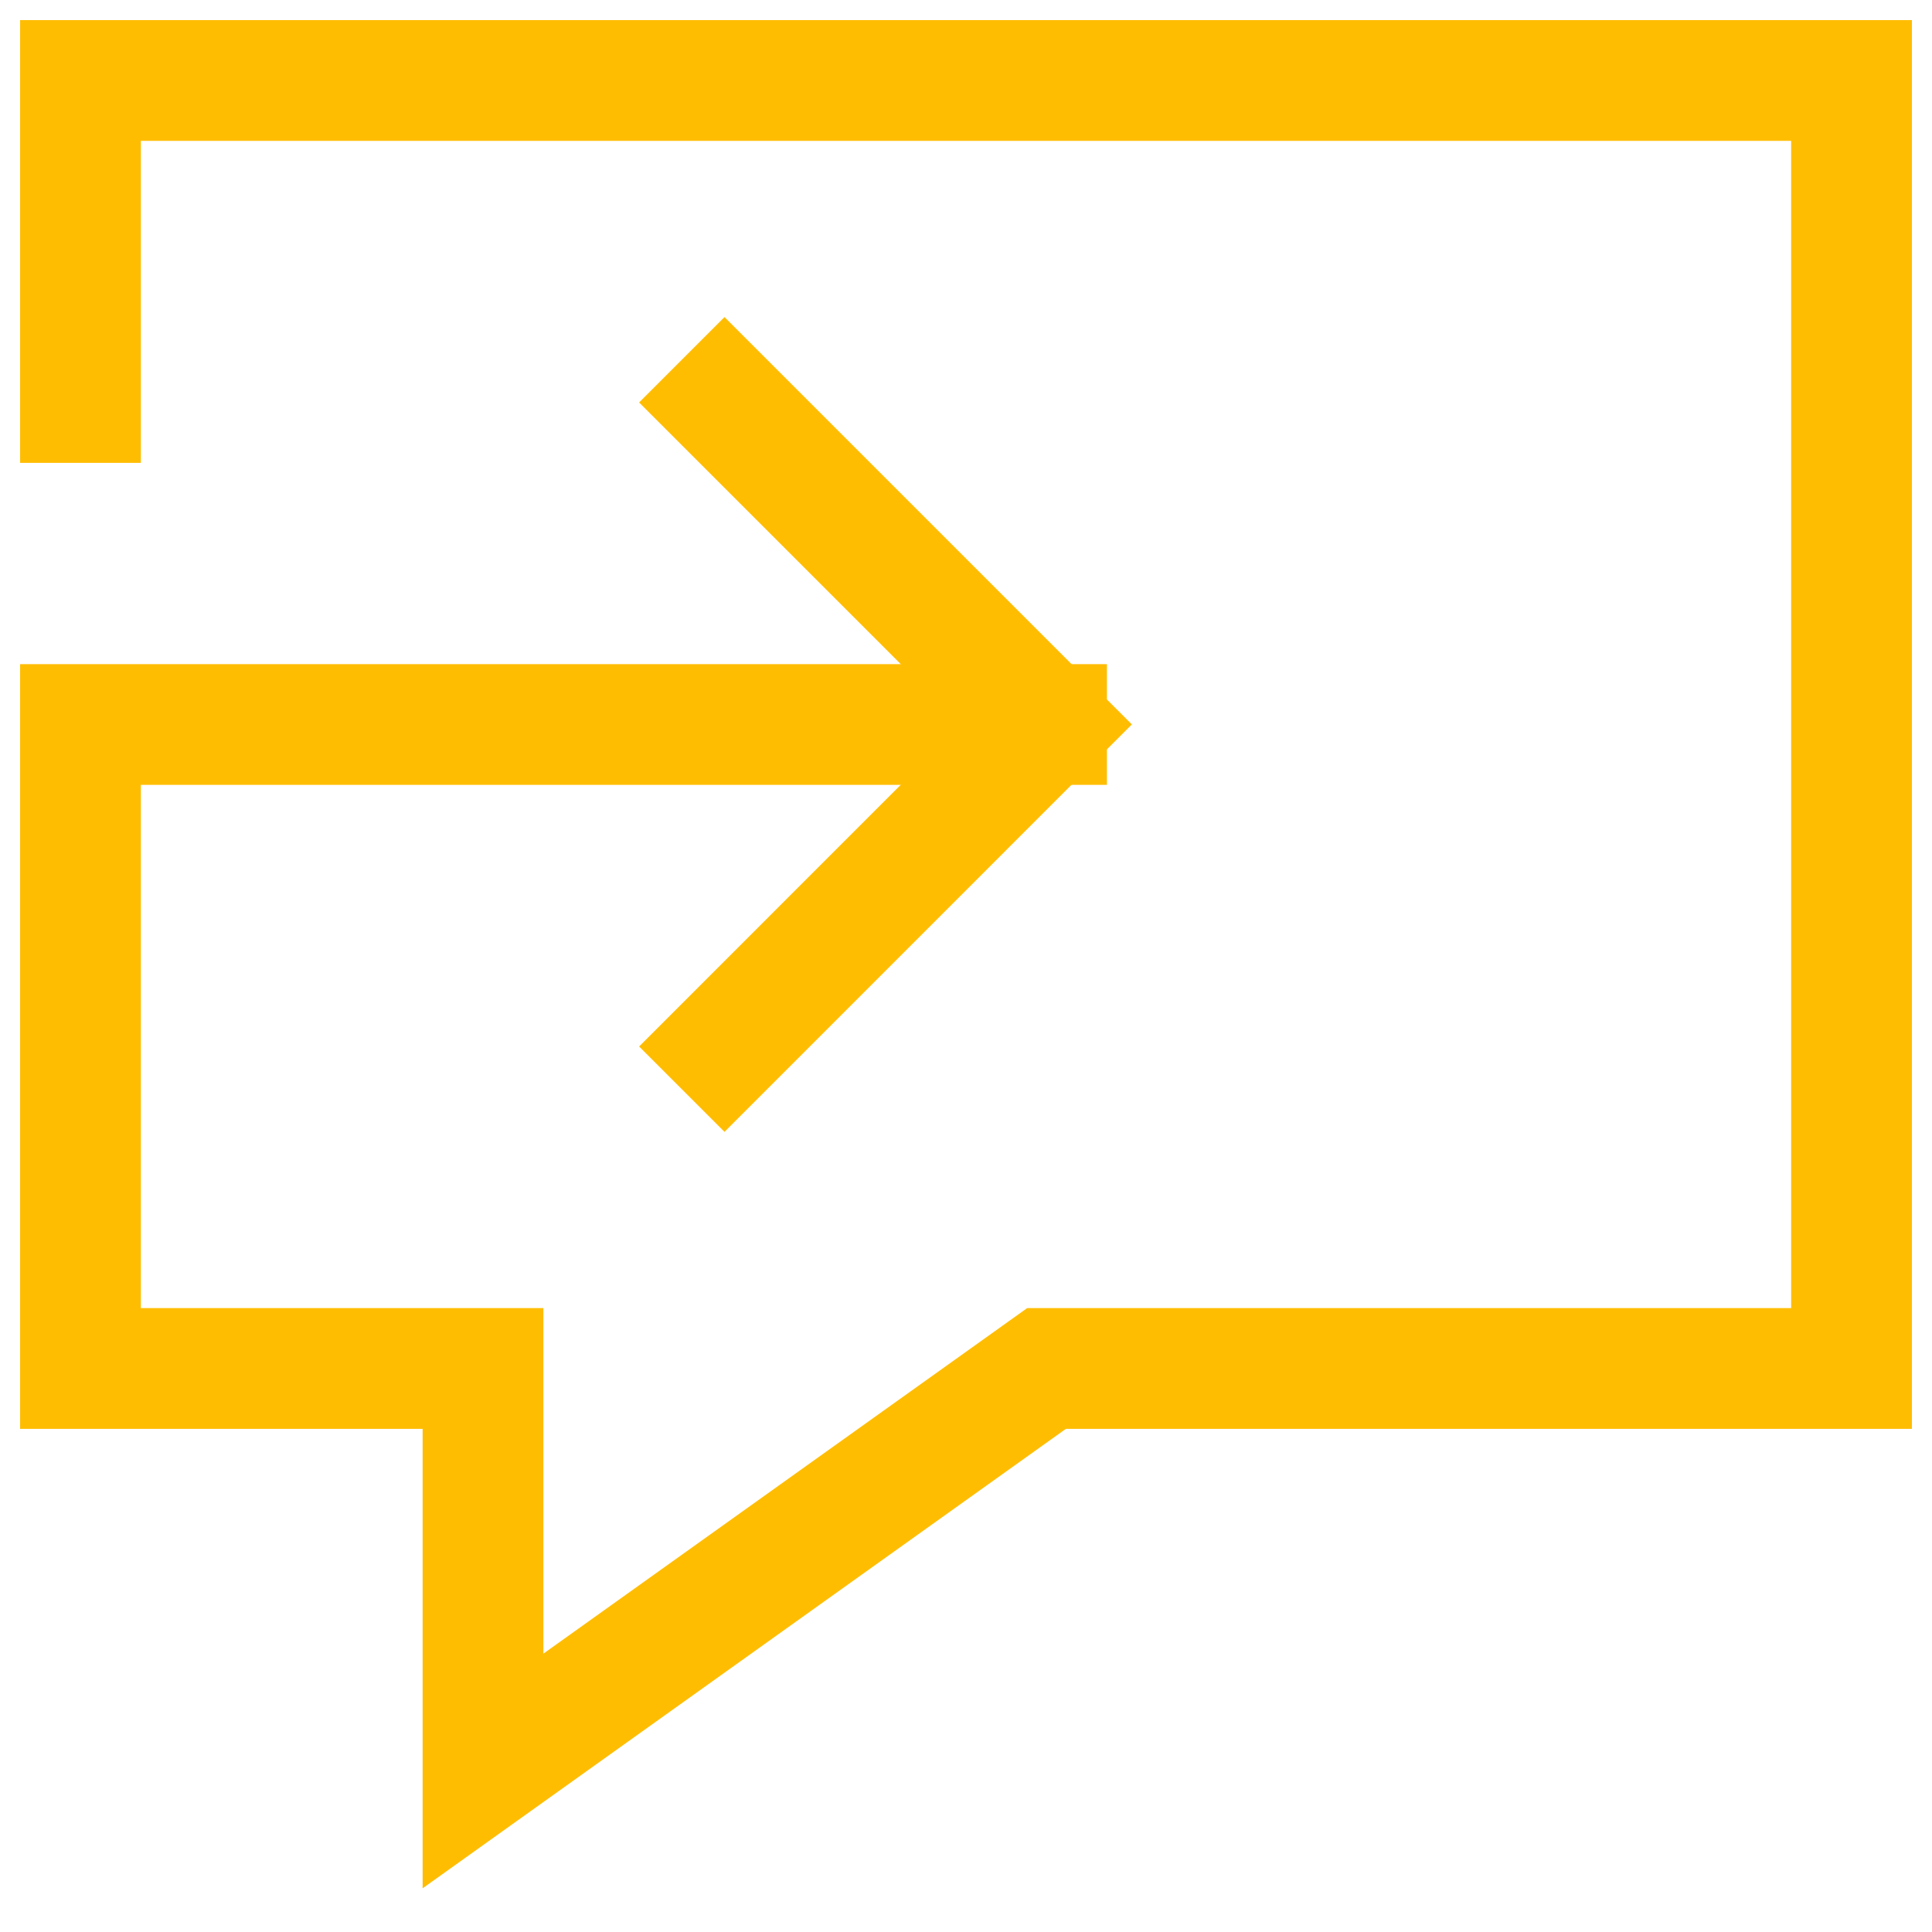
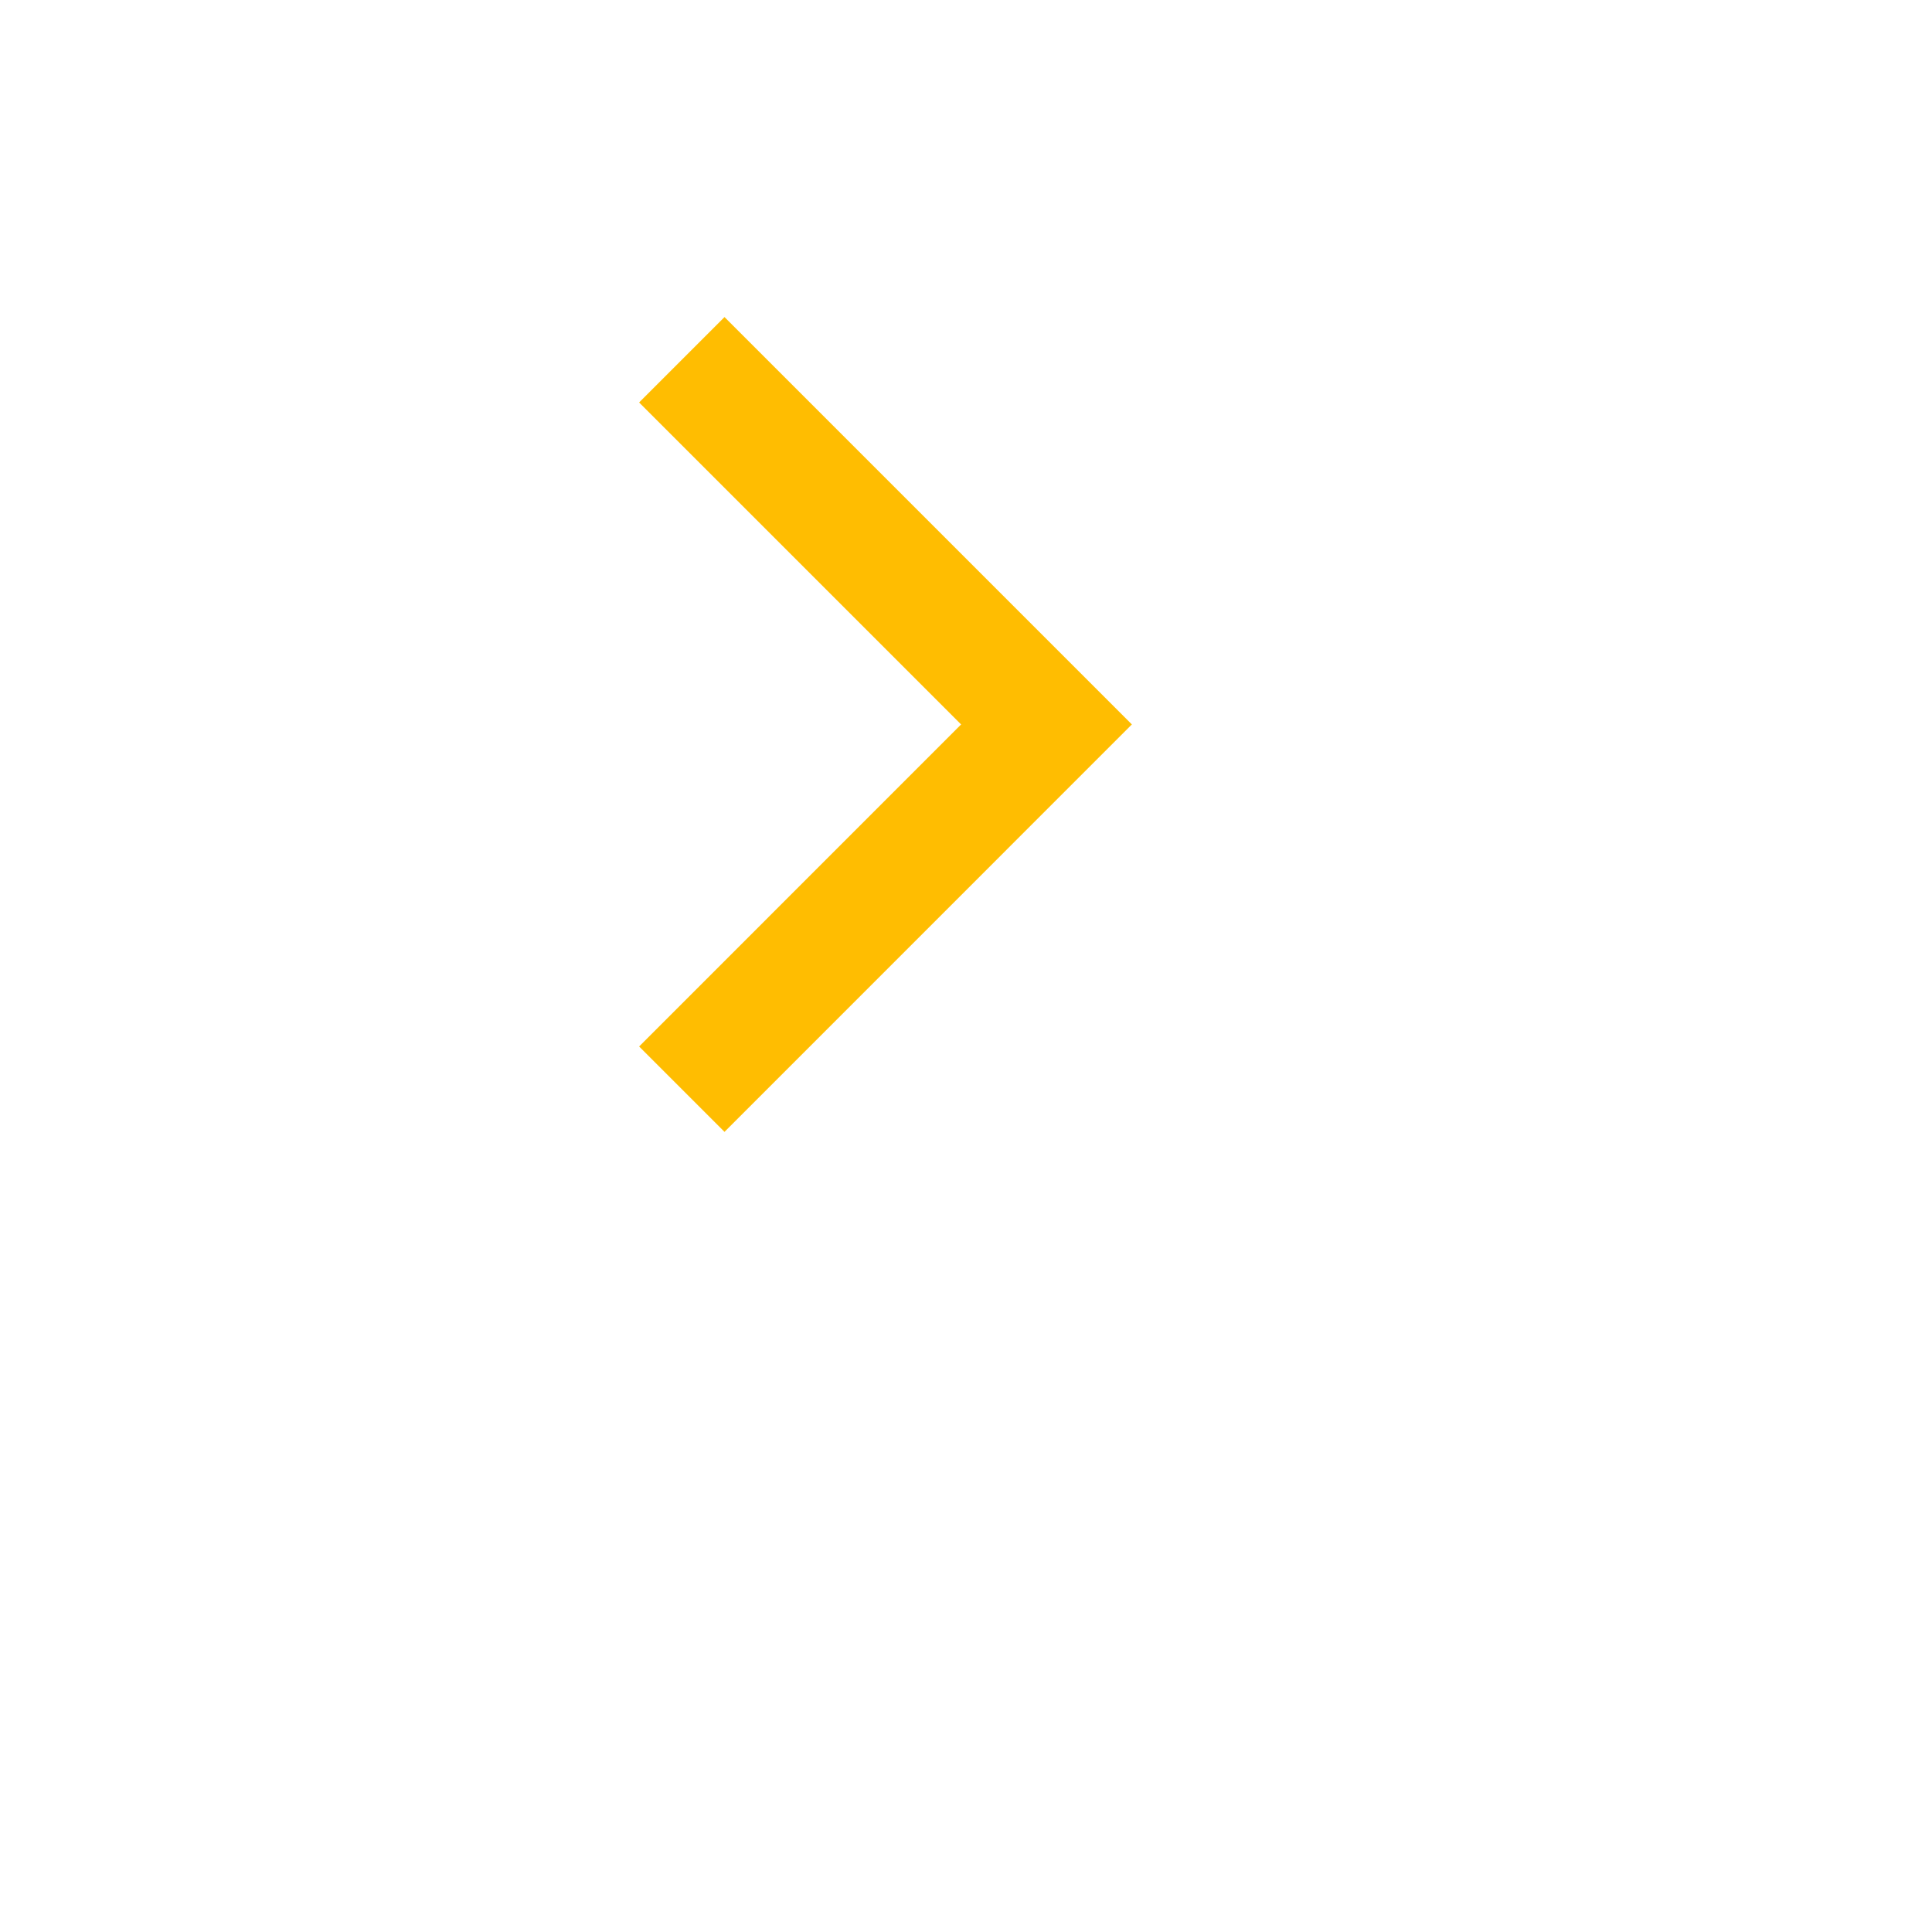
<svg xmlns="http://www.w3.org/2000/svg" width="32" height="32" viewBox="0 0 32 32" fill="none">
  <g clip-path="url(#clip0_2442_3715)">
-     <path d="M1.333 6.666V1.333H30.667V22.666H17.334L8 29.333V22.666H1.333V12H17.334" stroke="#FFBD01" stroke-width="2" stroke-miterlimit="10" stroke-linecap="square" />
    <path d="M12 6.666L17.333 11.999L12 17.333" stroke="#FFBD01" stroke-width="2" stroke-miterlimit="10" stroke-linecap="square" />
  </g>
  <defs>
    <clipPath id="clip0_2442_3715">
      <rect width="32" height="32" fill="white" />
    </clipPath>
  </defs>
</svg>